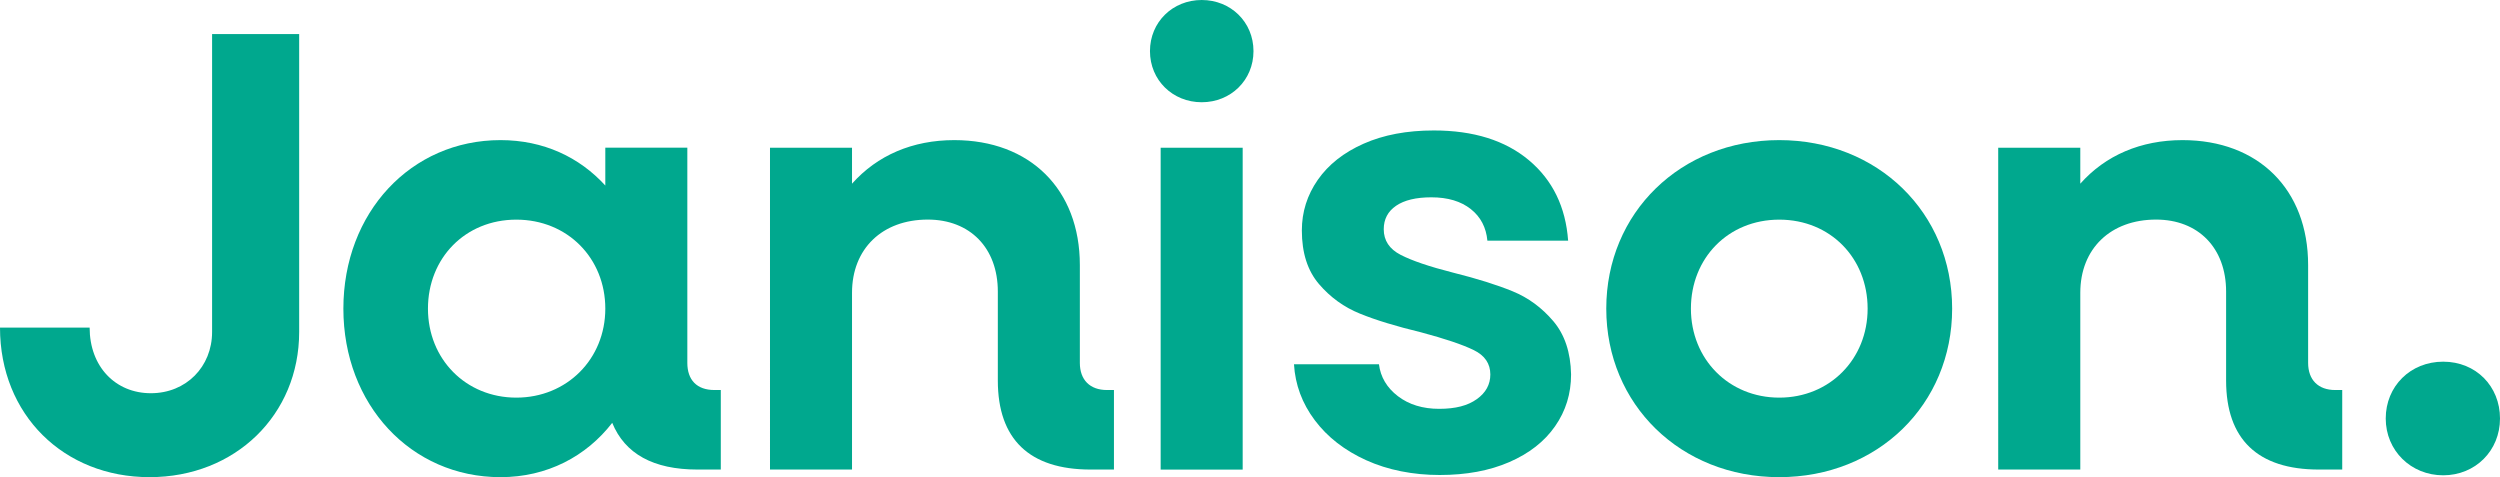
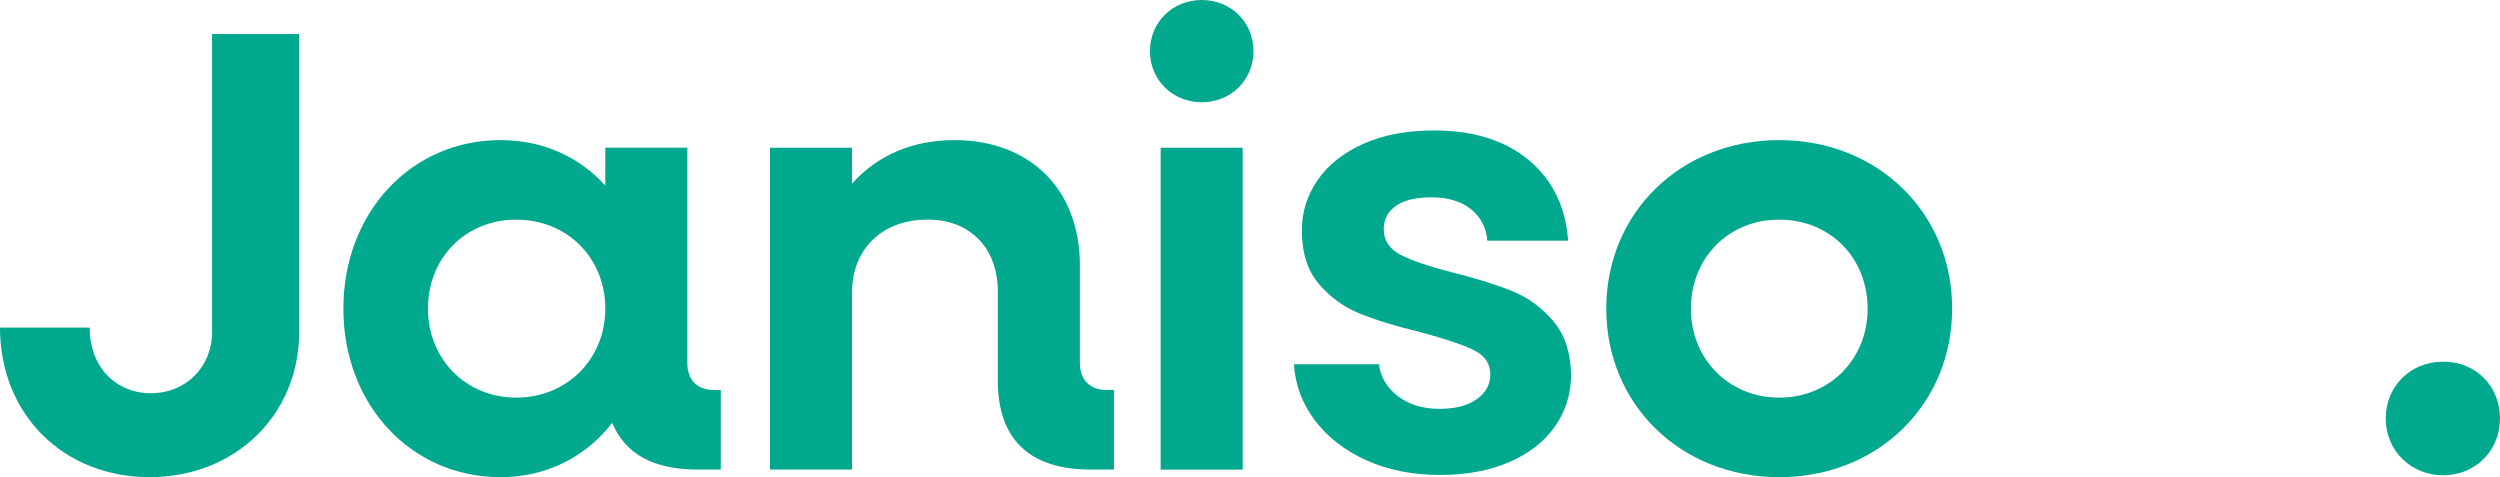
<svg xmlns="http://www.w3.org/2000/svg" id="Layer_1" data-name="Layer 1" viewBox="0 0 390.75 74.58">
  <defs>
    <style>      .cls-1 {        fill: #00a88e;      }    </style>
  </defs>
  <path class="cls-1" d="M0,51.2h14.01c0,6.12,4.05,10.26,9.57,10.26s9.57-4.14,9.57-9.57V5.32h13.61v46.57c0,12.92-9.96,22.69-23.38,22.69S0,64.82,0,51.2" />
  <path class="cls-1" d="M94.61,48.24c0-7.89-5.92-13.91-13.91-13.91s-13.81,6.02-13.81,13.91,5.92,13.91,13.81,13.91,13.91-6.02,13.91-13.91M53.67,48.24c0-15,10.55-26.34,24.56-26.34,6.71,0,12.33,2.66,16.38,7.1v-5.92h12.82v33.64c0,2.66,1.48,4.24,4.24,4.24h.99v12.43h-3.65c-6.91,0-11.34-2.47-13.32-7.3-4.05,5.23-10.16,8.49-17.46,8.49-14.01,0-24.56-11.35-24.56-26.34" />
  <path class="cls-1" d="M120.35,23.09h12.82v5.62c3.95-4.44,9.47-6.81,15.98-6.81,11.84,0,19.63,7.69,19.63,19.53v15.29c0,2.66,1.58,4.24,4.24,4.24h1.09v12.43h-3.65c-9.57,0-14.5-4.74-14.5-13.91v-13.91c0-6.81-4.34-11.25-10.95-11.25-7.1,0-11.84,4.54-11.84,11.44v27.63h-12.82V23.09Z" />
  <path class="cls-1" d="M181.41,23.09h12.82v50.31h-12.82V23.09ZM179.74,7.99c0-4.54,3.55-7.99,8.09-7.99s8.09,3.45,8.09,7.99-3.55,7.99-8.09,7.99-8.09-3.45-8.09-7.99" />
  <path class="cls-1" d="M213.55,71.94c-3.39-1.54-6.07-3.62-8.05-6.26-1.98-2.64-3.06-5.55-3.25-8.75h13.28c.25,2.01,1.24,3.67,2.96,4.99,1.73,1.32,3.88,1.98,6.45,1.98s4.47-.5,5.88-1.51c1.41-1,2.12-2.29,2.12-3.86,0-1.69-.86-2.97-2.59-3.81-1.73-.85-4.47-1.77-8.24-2.78-3.89-.94-7.08-1.91-9.55-2.92-2.48-1-4.62-2.54-6.4-4.62s-2.68-4.86-2.68-8.38c0-2.89.83-5.52,2.49-7.91,1.67-2.39,4.05-4.27,7.16-5.65,3.11-1.38,6.76-2.07,10.97-2.07,6.21,0,11.17,1.55,14.88,4.66,3.7,3.11,5.74,7.3,6.12,12.57h-12.62c-.19-2.07-1.05-3.72-2.59-4.94-1.54-1.22-3.59-1.84-6.17-1.84-2.39,0-4.22.44-5.51,1.32-1.29.88-1.93,2.11-1.93,3.67,0,1.76.88,3.09,2.64,4,1.76.91,4.49,1.84,8.19,2.78,3.77.94,6.88,1.92,9.32,2.92,2.45,1,4.56,2.56,6.35,4.66,1.79,2.11,2.71,4.88,2.78,8.33,0,3.01-.83,5.71-2.5,8.1-1.66,2.39-4.05,4.25-7.15,5.6-3.11,1.35-6.73,2.02-10.88,2.02s-8.1-.77-11.49-2.31" />
  <path class="cls-1" d="M291.91,48.24c0-7.89-5.82-13.91-13.81-13.91s-13.81,6.02-13.81,13.91,5.92,13.91,13.81,13.91,13.81-6.02,13.81-13.91M251.06,48.24c0-15,11.64-26.34,27.03-26.34s27.03,11.34,27.03,26.34-11.64,26.34-27.03,26.34-27.03-11.35-27.03-26.34" />
-   <path class="cls-1" d="M312.32,23.09h12.83v5.62c3.94-4.44,9.47-6.81,15.98-6.81,11.84,0,19.63,7.69,19.63,19.53v15.29c0,2.66,1.58,4.24,4.24,4.24h1.09v12.43h-3.65c-9.57,0-14.5-4.74-14.5-13.91v-13.91c0-6.81-4.34-11.25-10.95-11.25-7.1,0-11.84,4.54-11.84,11.44v27.63h-12.83V23.09Z" />
  <path class="cls-1" d="M372.89,65.41c0-5.03,3.85-8.88,8.98-8.88s8.88,3.85,8.88,8.88-3.85,8.88-8.88,8.88-8.98-3.85-8.98-8.88" />
</svg>